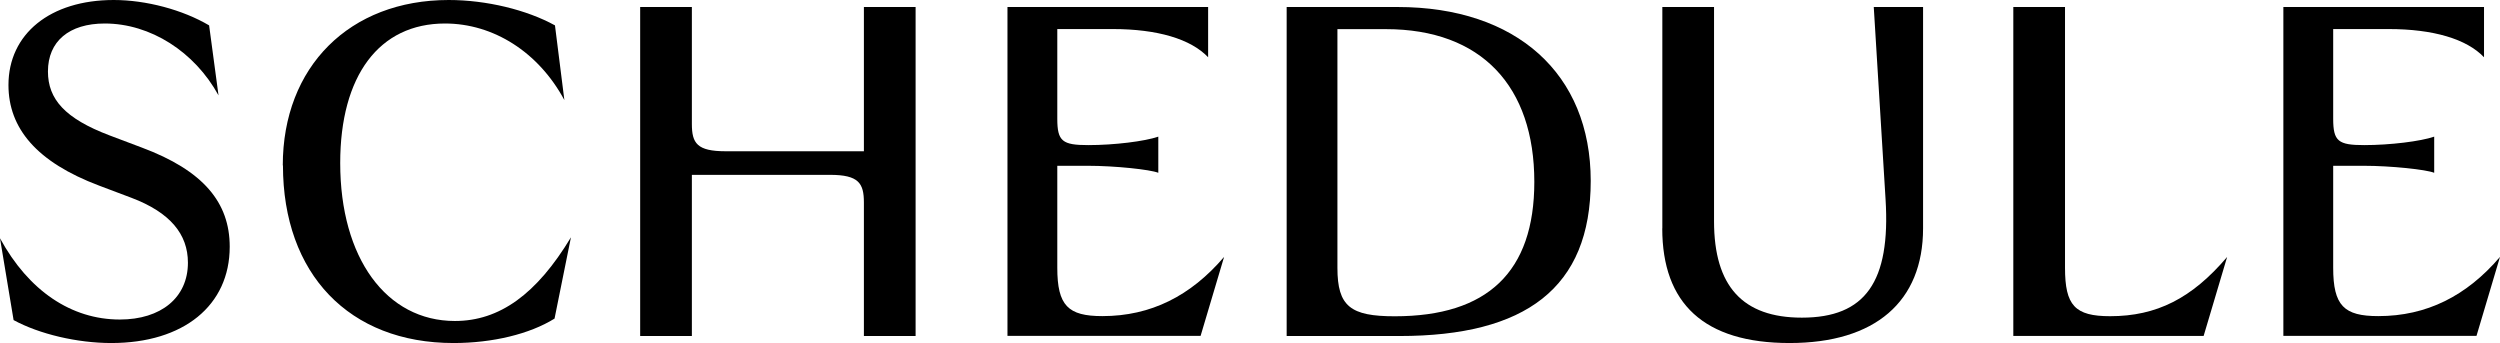
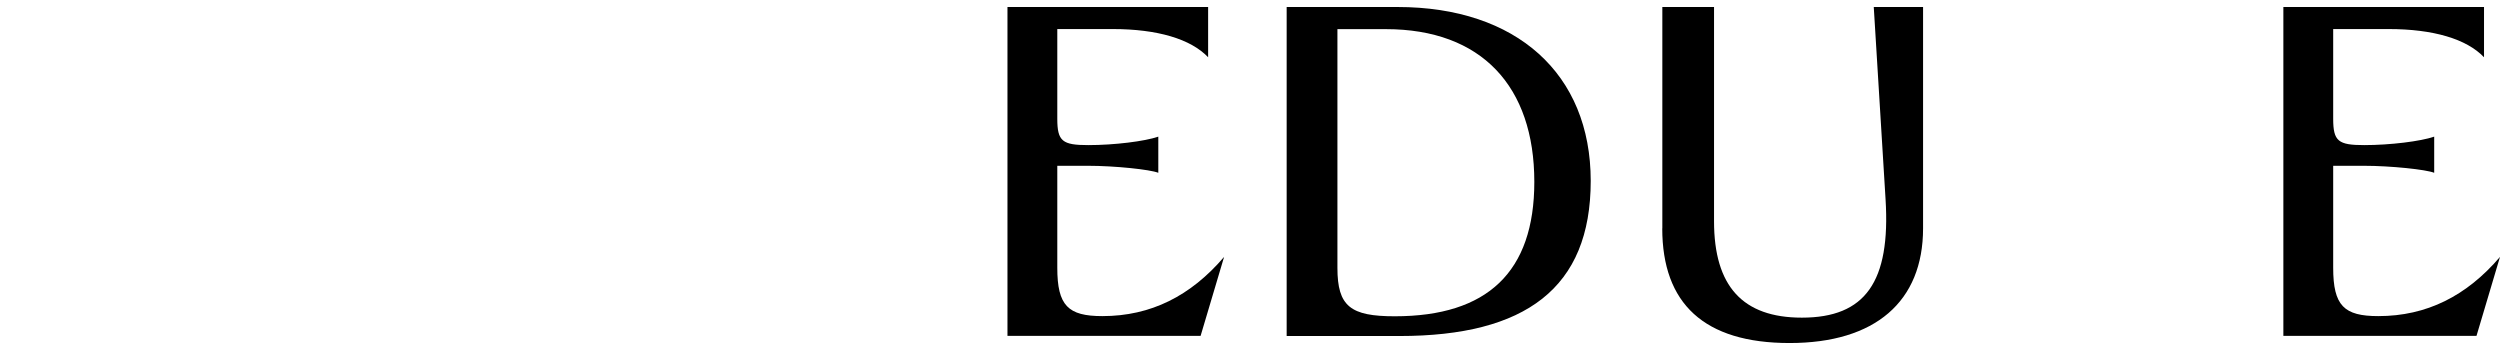
<svg xmlns="http://www.w3.org/2000/svg" id="_レイヤー_2" data-name="レイヤー 2" viewBox="0 0 292.54 40.14">
  <g id="_レイヤー_1-2" data-name="レイヤー 1">
    <g>
-       <path d="M1.59,37.45l-1.59-9.57c3.35,6.16,8.36,9.51,14.02,9.51,4.84,0,7.97-2.58,7.97-6.65,0-3.35-2.09-5.88-6.6-7.59l-3.79-1.43C4.29,18.97.99,15.01.99,9.95.99,3.96,5.88,0,13.31,0c3.79,0,8.08,1.15,11.16,2.97l1.1,8.19c-2.8-5.11-7.97-8.41-13.31-8.41-4.18,0-6.65,2.09-6.65,5.61,0,3.24,1.98,5.5,7.2,7.48l3.79,1.43c7.2,2.69,10.28,6.43,10.28,11.6,0,6.87-5.39,11.27-13.86,11.27-3.96,0-8.41-1.04-11.44-2.69Z" />
-       <path d="M33.09,19.36C33.09,7.81,40.9,0,52.51,0c4.4,0,9.13,1.15,12.43,2.97l1.1,8.74c-3.02-5.61-8.3-8.96-13.97-8.96-7.7,0-12.26,6.1-12.26,16.33,0,11.11,5.39,18.48,13.42,18.48,5.22,0,9.57-3.13,13.58-9.79l-1.92,9.51c-2.91,1.81-7.26,2.86-11.82,2.86-12.21,0-19.96-8.08-19.96-20.79Z" />
-       <path d="M74.91.82h6.05v13.69c0,2.25.6,3.19,3.96,3.19h16.17V.82h6.05v38.5h-6.05v-15.62c0-2.25-.6-3.24-3.96-3.24h-16.17v18.86h-6.05V.82Z" />
      <path d="M117.89.82h23.48v5.88c-2.03-2.14-5.94-3.3-11.16-3.3h-6.49v10.5c0,2.64.6,3.08,3.63,3.08s6.6-.44,8.19-.99v4.23c-.94-.38-5.06-.82-8.25-.82h-3.57v11.93c0,4.45,1.27,5.66,5.28,5.66,5.66,0,10.34-2.36,14.24-6.93l-2.75,9.24h-22.6V.82Z" />
      <path d="M150.56.82h12.98c13.91,0,22.6,7.81,22.6,20.35s-7.64,18.15-22.38,18.15h-13.2V.82ZM179.54,21.28c0-11.16-6.16-17.87-17.38-17.87h-5.66v27.94c0,4.51,1.54,5.66,6.71,5.66,10.83,0,16.33-5.17,16.33-15.73Z" />
      <path d="M194.52,26.73V.82h6.05v25.08c0,7.59,3.35,11.27,10.28,11.27,7.42,0,10.39-4.18,9.79-13.86l-1.38-22.49h5.77v25.9c0,8.58-5.61,13.42-15.62,13.42s-14.9-4.62-14.9-13.42Z" />
-       <path d="M235.59.82h6.05v30.52c0,4.4,1.15,5.66,5.28,5.66,5.44,0,9.57-2.09,13.69-6.93l-2.75,9.24h-22.27V.82Z" />
      <path d="M267.19.82h23.48v5.88c-2.03-2.14-5.94-3.3-11.16-3.3h-6.49v10.5c0,2.64.6,3.08,3.63,3.08s6.6-.44,8.19-.99v4.23c-.94-.38-5.06-.82-8.25-.82h-3.57v11.93c0,4.45,1.27,5.66,5.28,5.66,5.66,0,10.34-2.36,14.24-6.93l-2.75,9.24h-22.6V.82Z" />
    </g>
  </g>
</svg>